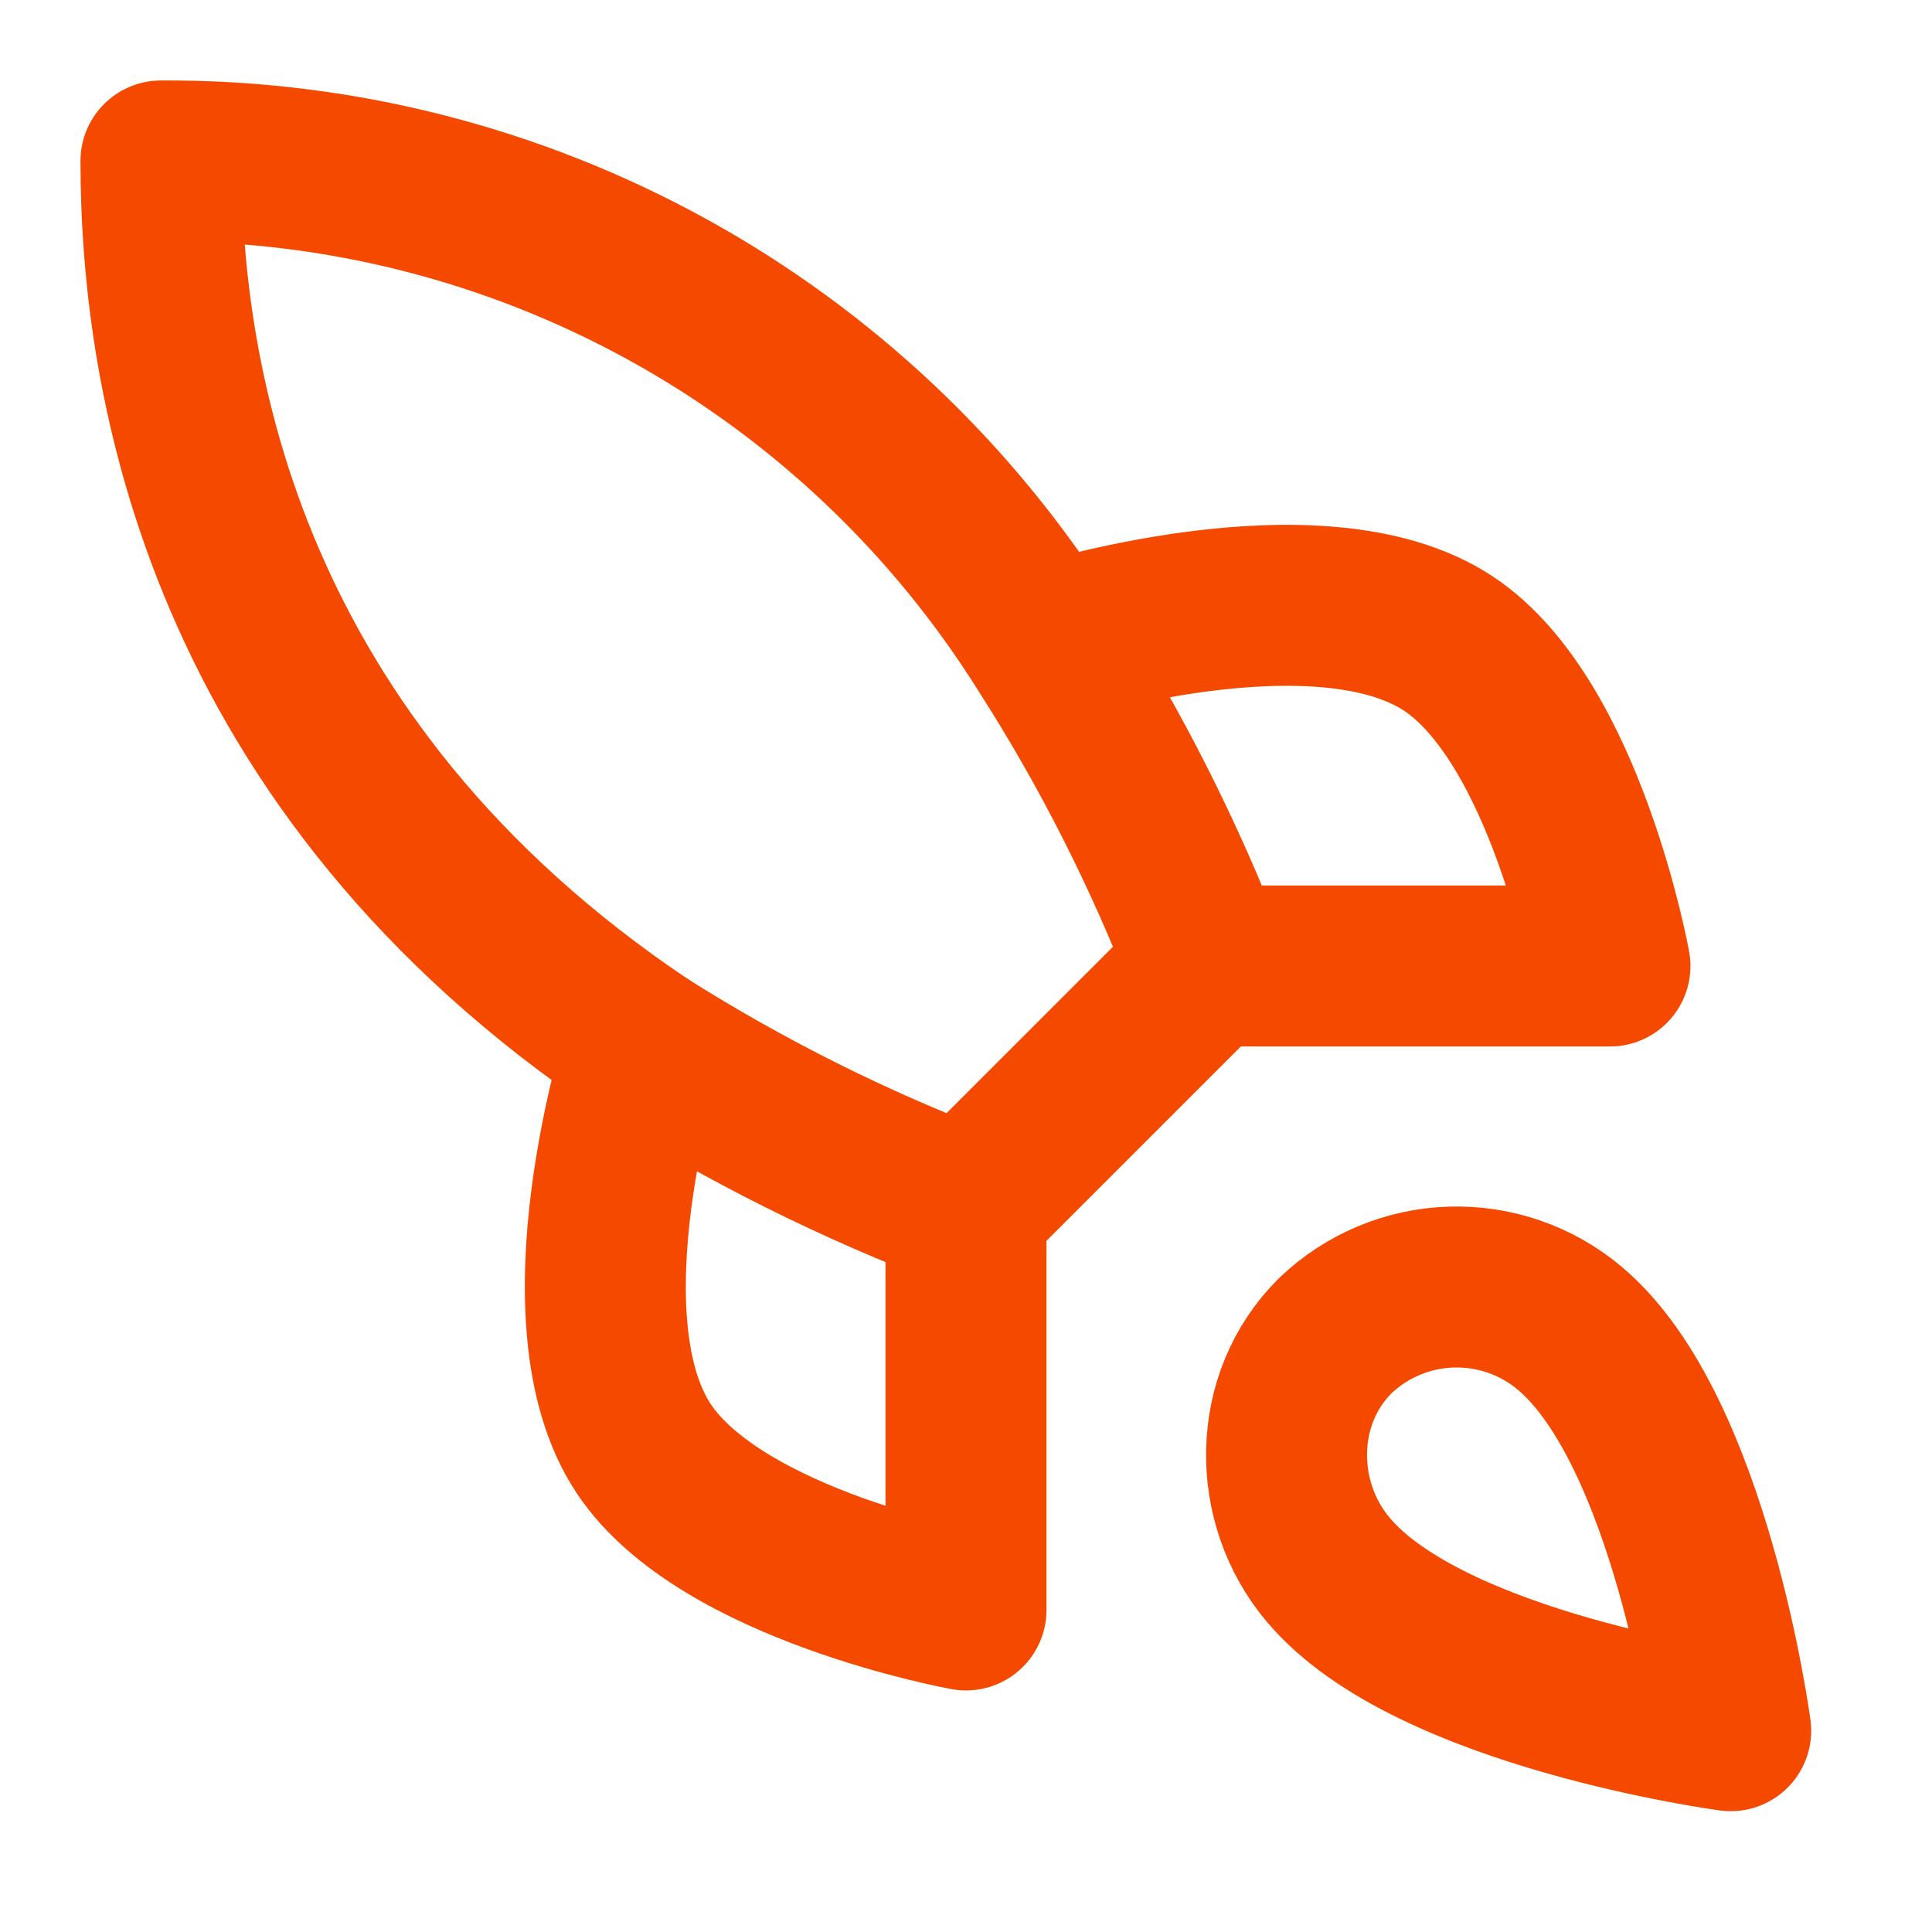
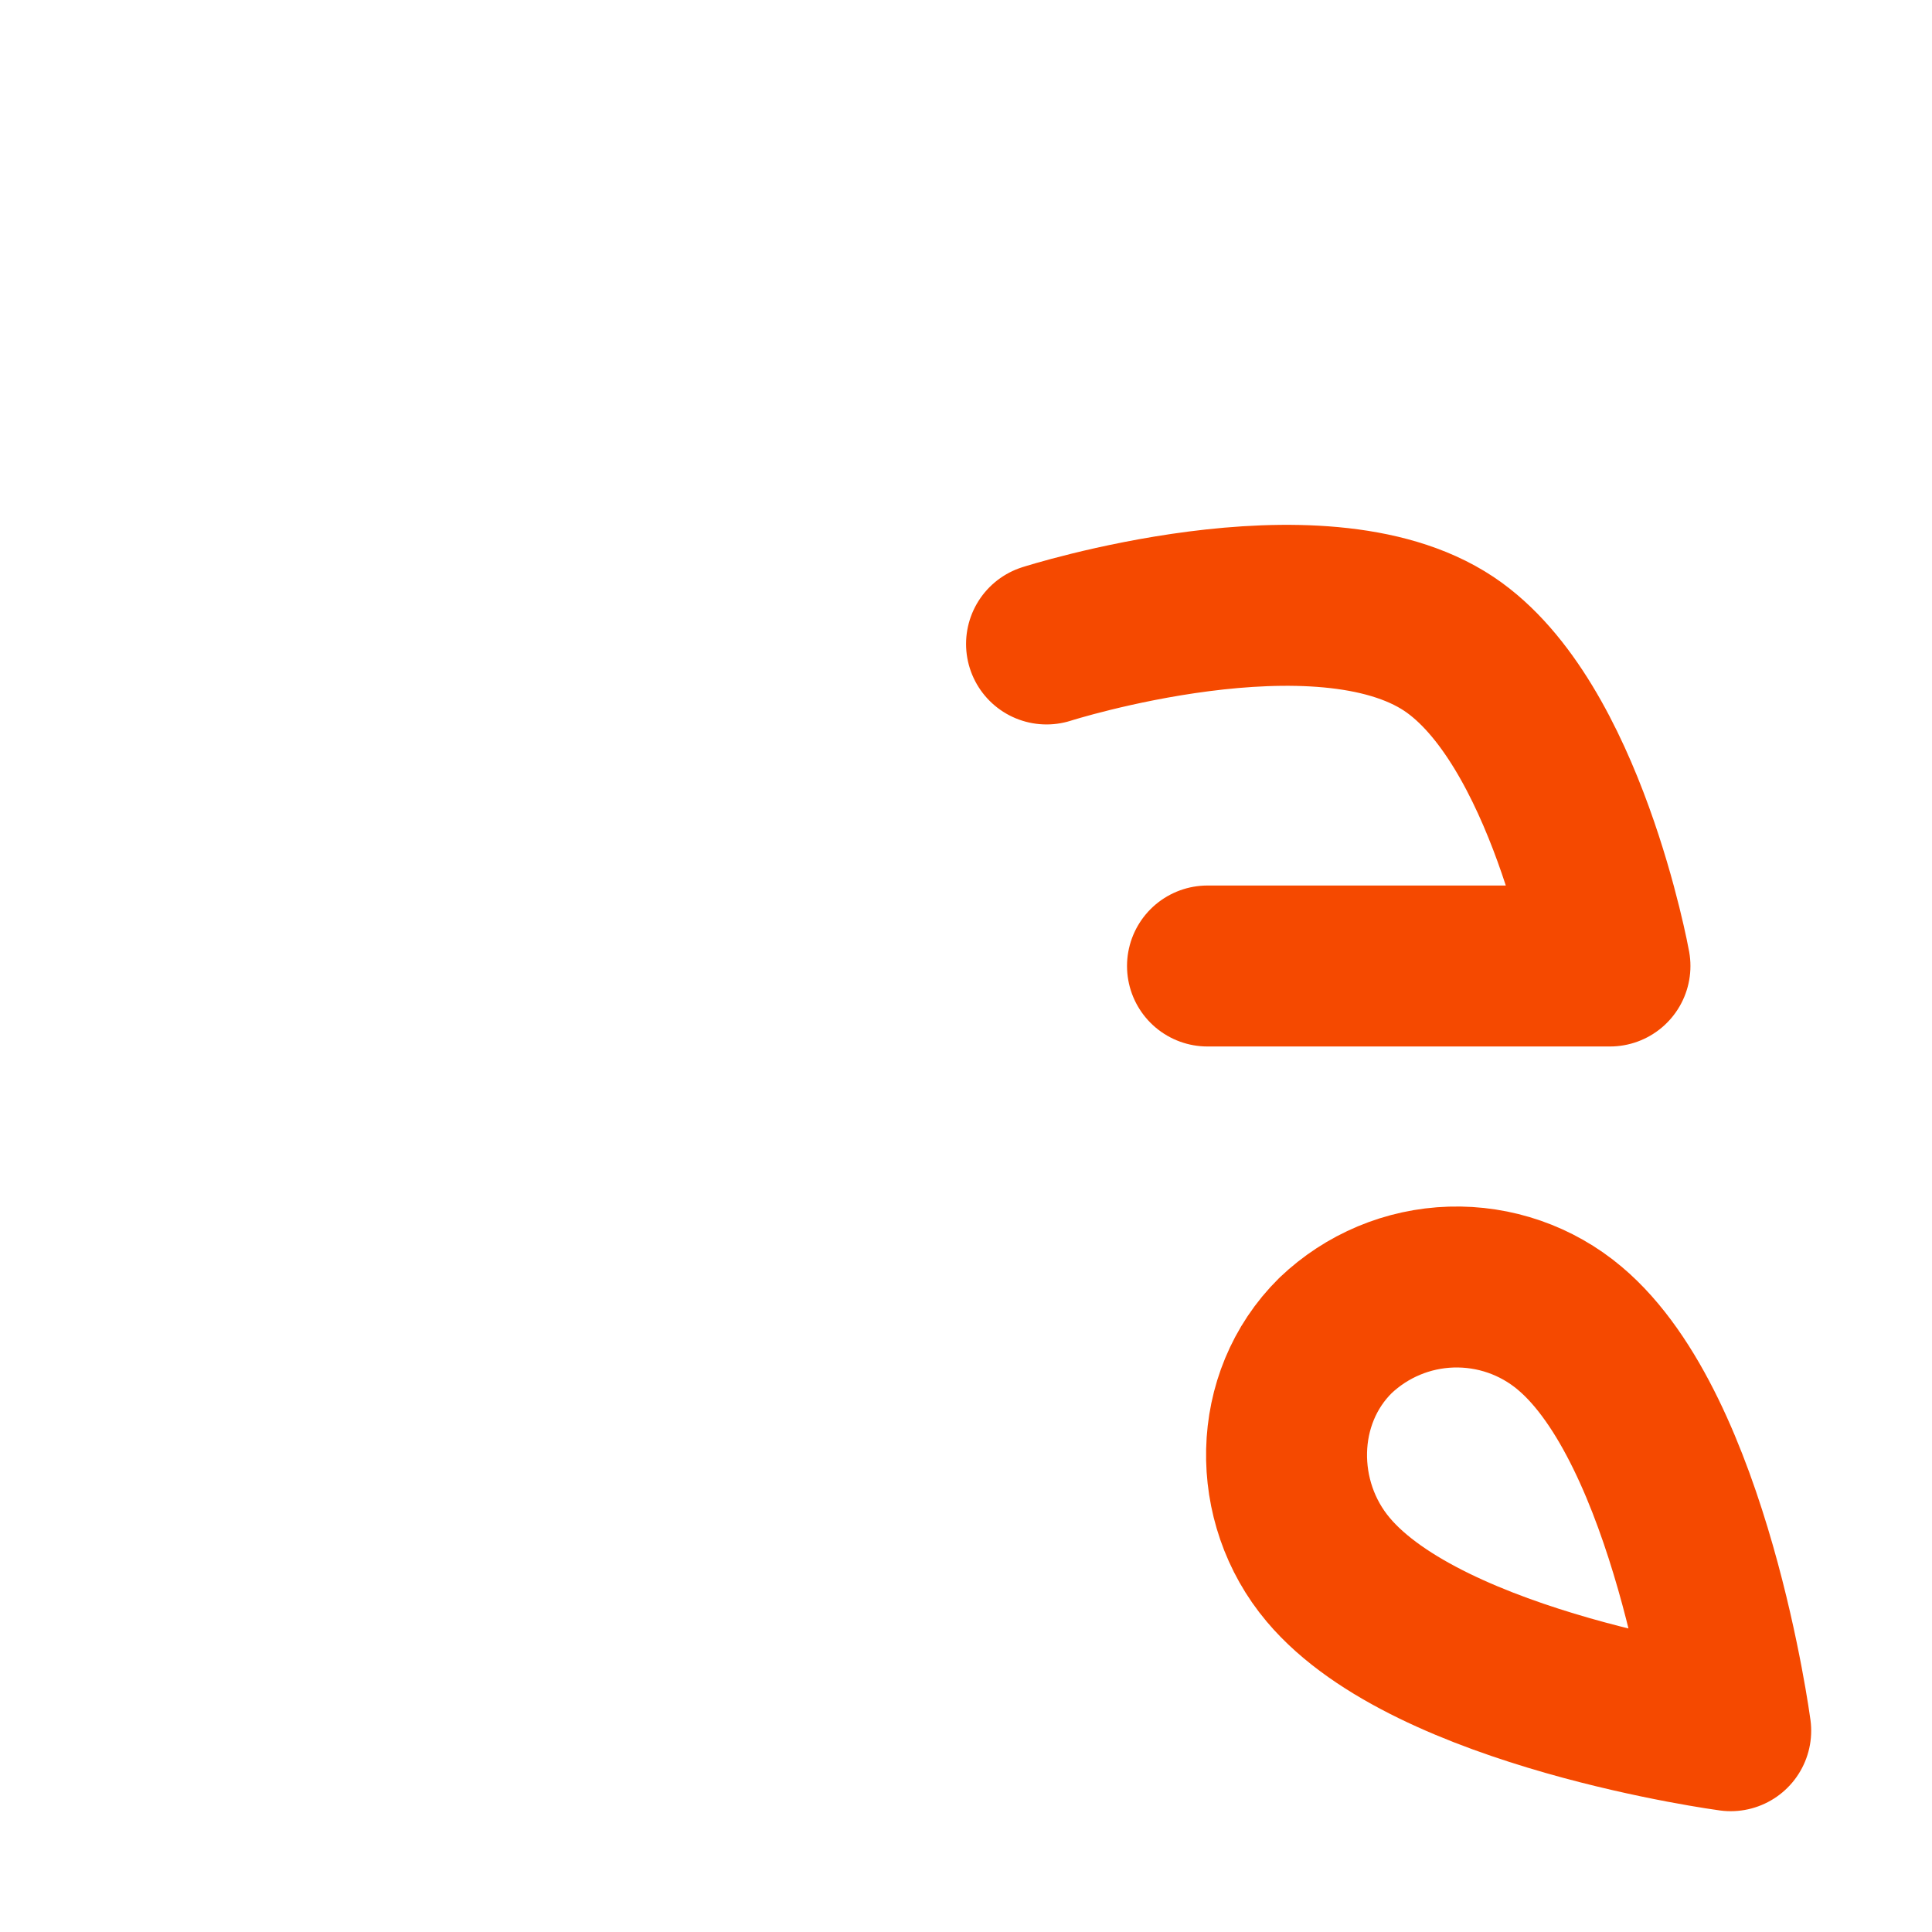
<svg xmlns="http://www.w3.org/2000/svg" width="16" height="16" viewBox="0 0 16 16" fill="none">
  <path d="M13 11C14 11.84 14.333 14.333 14.333 14.333C14.333 14.333 11.84 14 11 13C10.527 12.44 10.533 11.58 11.06 11.06C11.319 10.813 11.66 10.67 12.018 10.659C12.377 10.648 12.726 10.769 13 11Z" stroke="#F54900" stroke-width="1.333" stroke-linecap="round" stroke-linejoin="round" />
-   <path d="M8 10L10 8C9.645 7.08 9.199 6.197 8.667 5.367C7.89 4.125 6.808 3.102 5.525 2.396C4.241 1.69 2.798 1.324 1.333 1.333C1.333 3.147 1.853 6.333 5.333 8.667C6.175 9.199 7.069 9.646 8 10Z" stroke="#F54900" stroke-width="1.333" stroke-linecap="round" stroke-linejoin="round" />
  <path d="M10 8H13.333C13.333 8 12.967 5.98 12 5.333C10.92 4.613 8.667 5.333 8.667 5.333" stroke="#F54900" stroke-width="1.333" stroke-linecap="round" stroke-linejoin="round" />
-   <path d="M8 10V13.333C8 13.333 5.98 12.967 5.333 12C4.613 10.92 5.333 8.667 5.333 8.667" stroke="#F54900" stroke-width="1.333" stroke-linecap="round" stroke-linejoin="round" />
</svg>